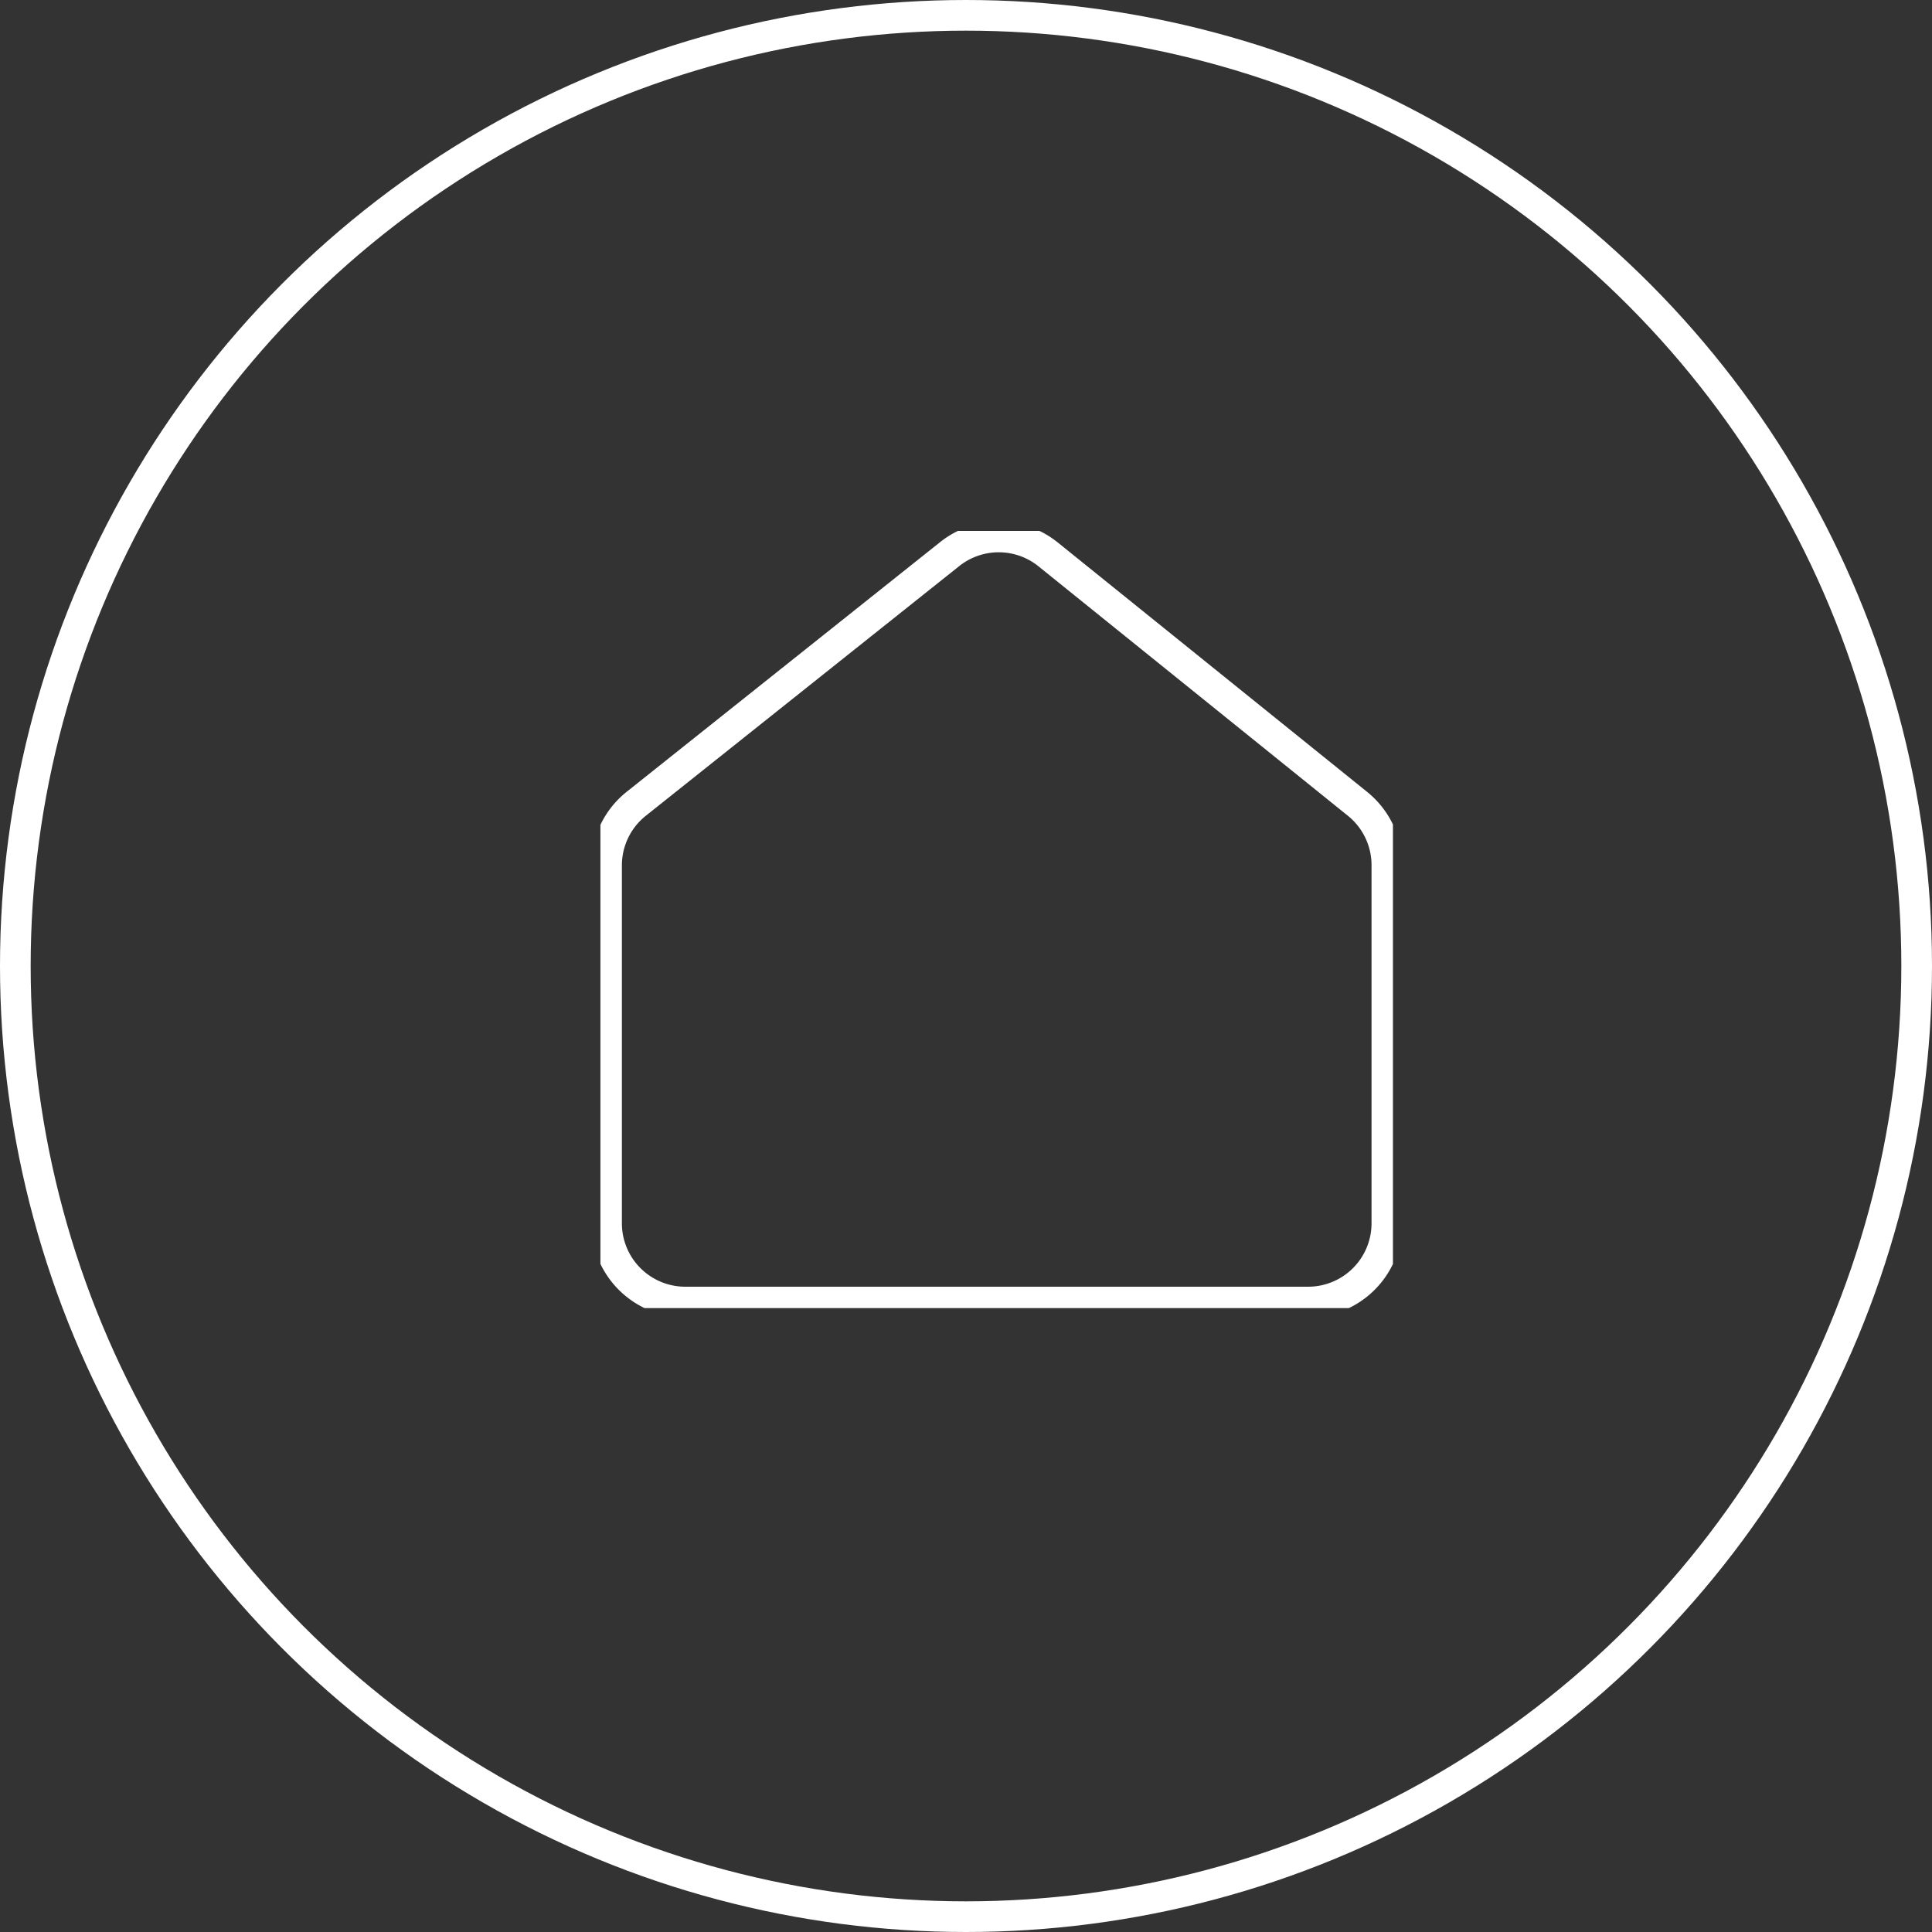
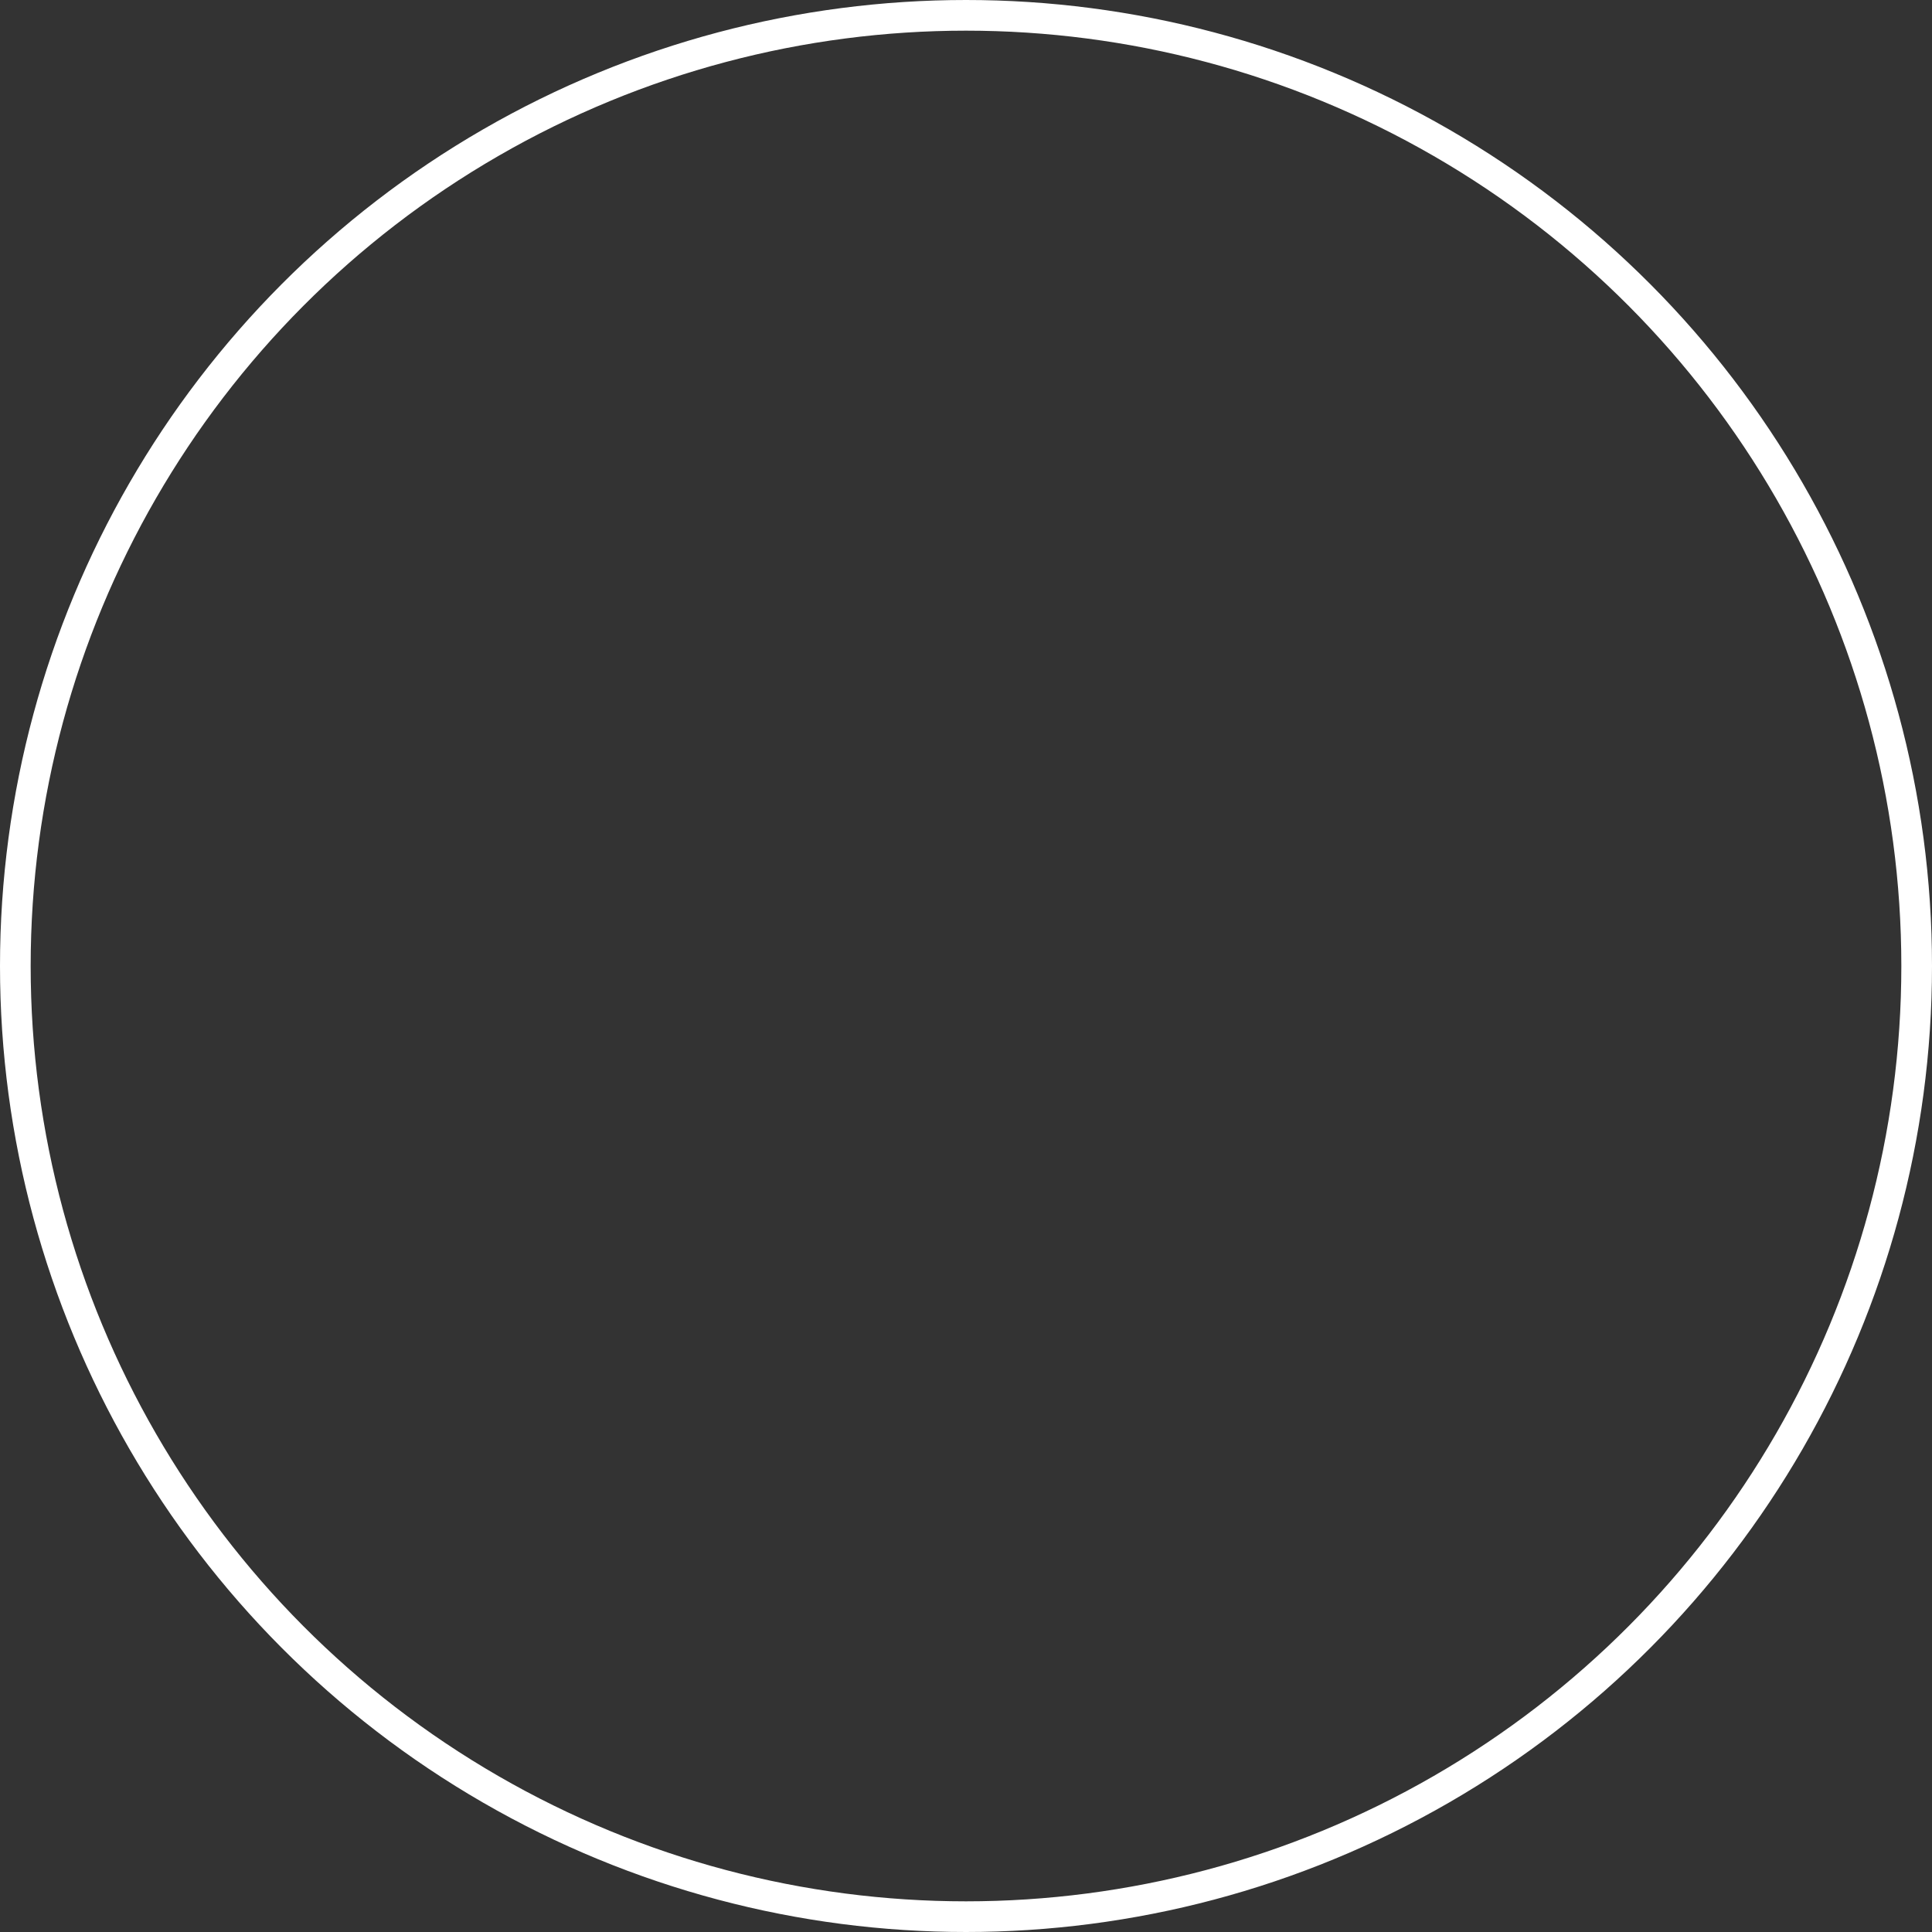
<svg xmlns="http://www.w3.org/2000/svg" width="63" height="63" viewBox="0 0 63 63">
  <rect x="0" y="0" width="63" height="63" fill="#333333" stroke="none" />
  <defs>
    <clipPath id="clip-path">
-       <rect id="Rectangle_297" data-name="Rectangle 297" width="25.843" height="25.343" transform="translate(0 0.001)" fill="none" stroke="#fff" stroke-width="1" />
-     </clipPath>
+       </clipPath>
  </defs>
  <g id="Group_428" data-name="Group 428" transform="translate(-1255 -2570)">
    <g id="Ellipse_32" data-name="Ellipse 32" transform="translate(1255 2570)" fill="none" stroke="#fff" stroke-width="1">
      <circle cx="31.5" cy="31.5" r="31.5" stroke="none" />
      <circle cx="31.5" cy="31.5" r="31" fill="none" />
    </g>
    <g id="Group_356" data-name="Group 356" transform="translate(1274.579 2587.312)">
      <g id="Group_355" data-name="Group 355" clip-path="url(#clip-path)">
        <path id="Path_140" data-name="Path 140" d="M23.077,25.146H2.766A2.568,2.568,0,0,1,.2,22.578V10.907A2.569,2.569,0,0,1,1.166,8.9L11.387.758A2.566,2.566,0,0,1,14.6.767L24.688,8.9a2.57,2.57,0,0,1,.957,2v11.68A2.568,2.568,0,0,1,23.077,25.146Z" fill="none" stroke="#fff" stroke-miterlimit="10" stroke-width="1" />
      </g>
    </g>
  </g>
</svg>